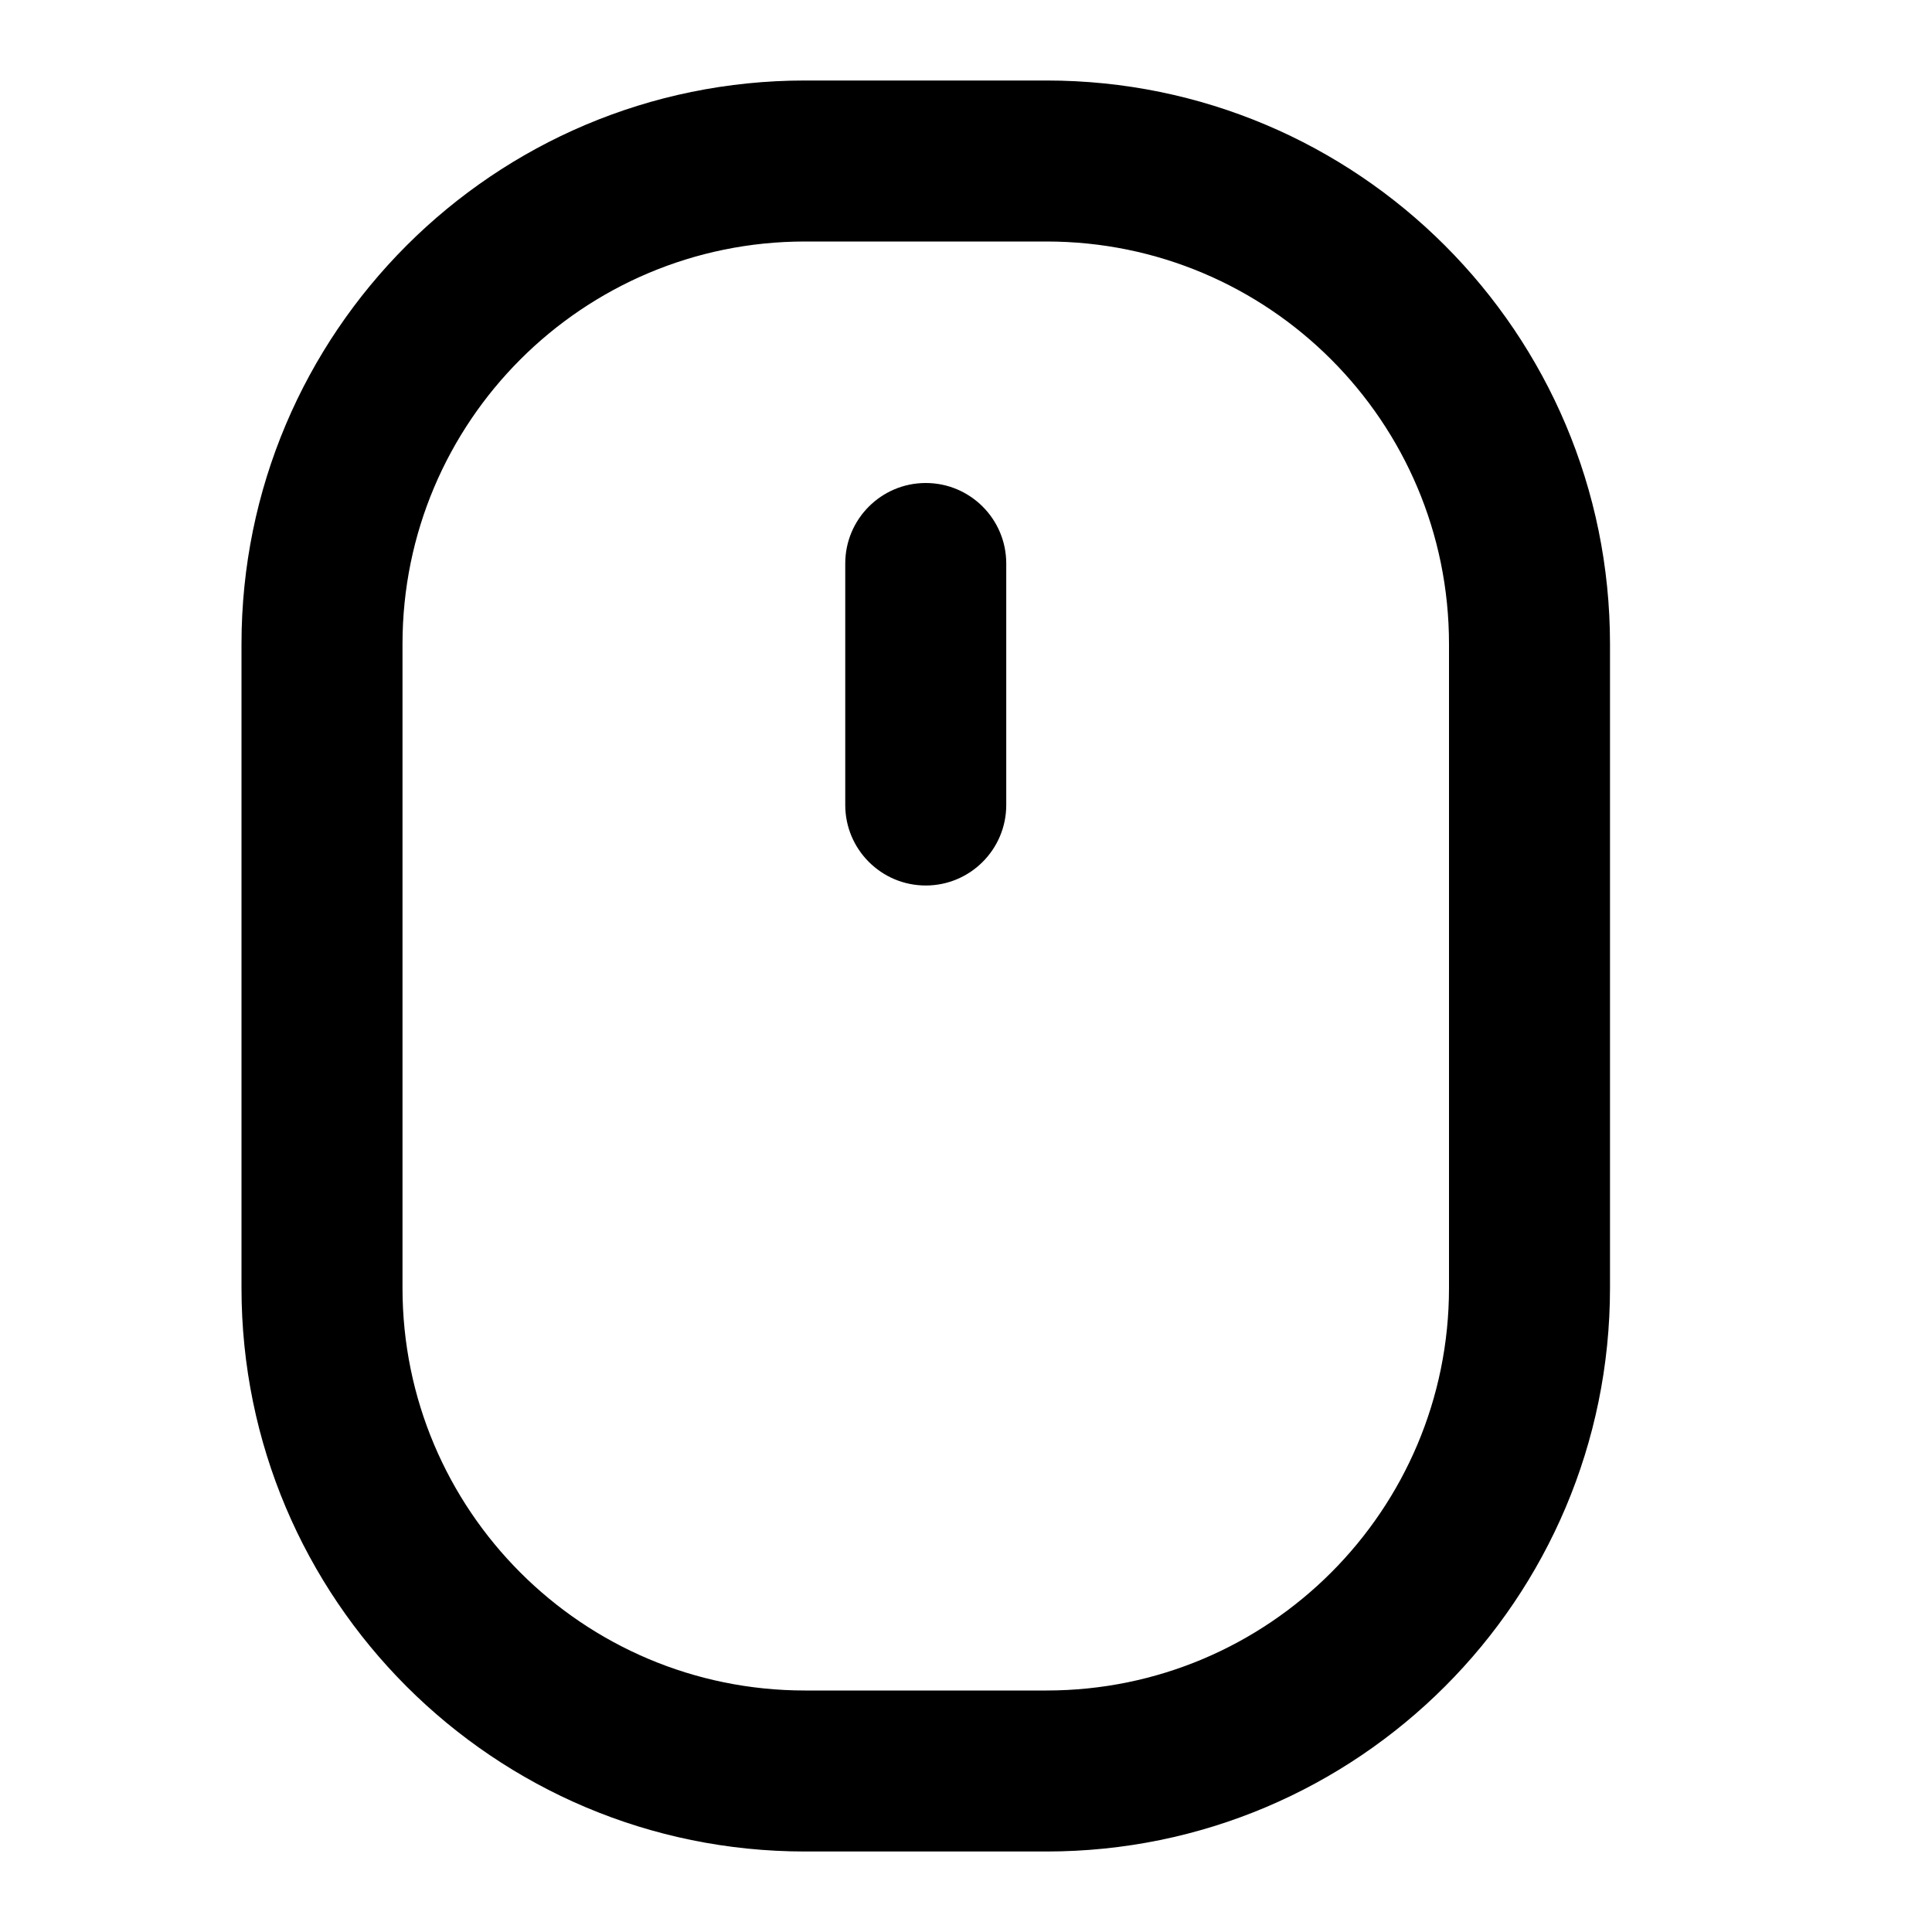
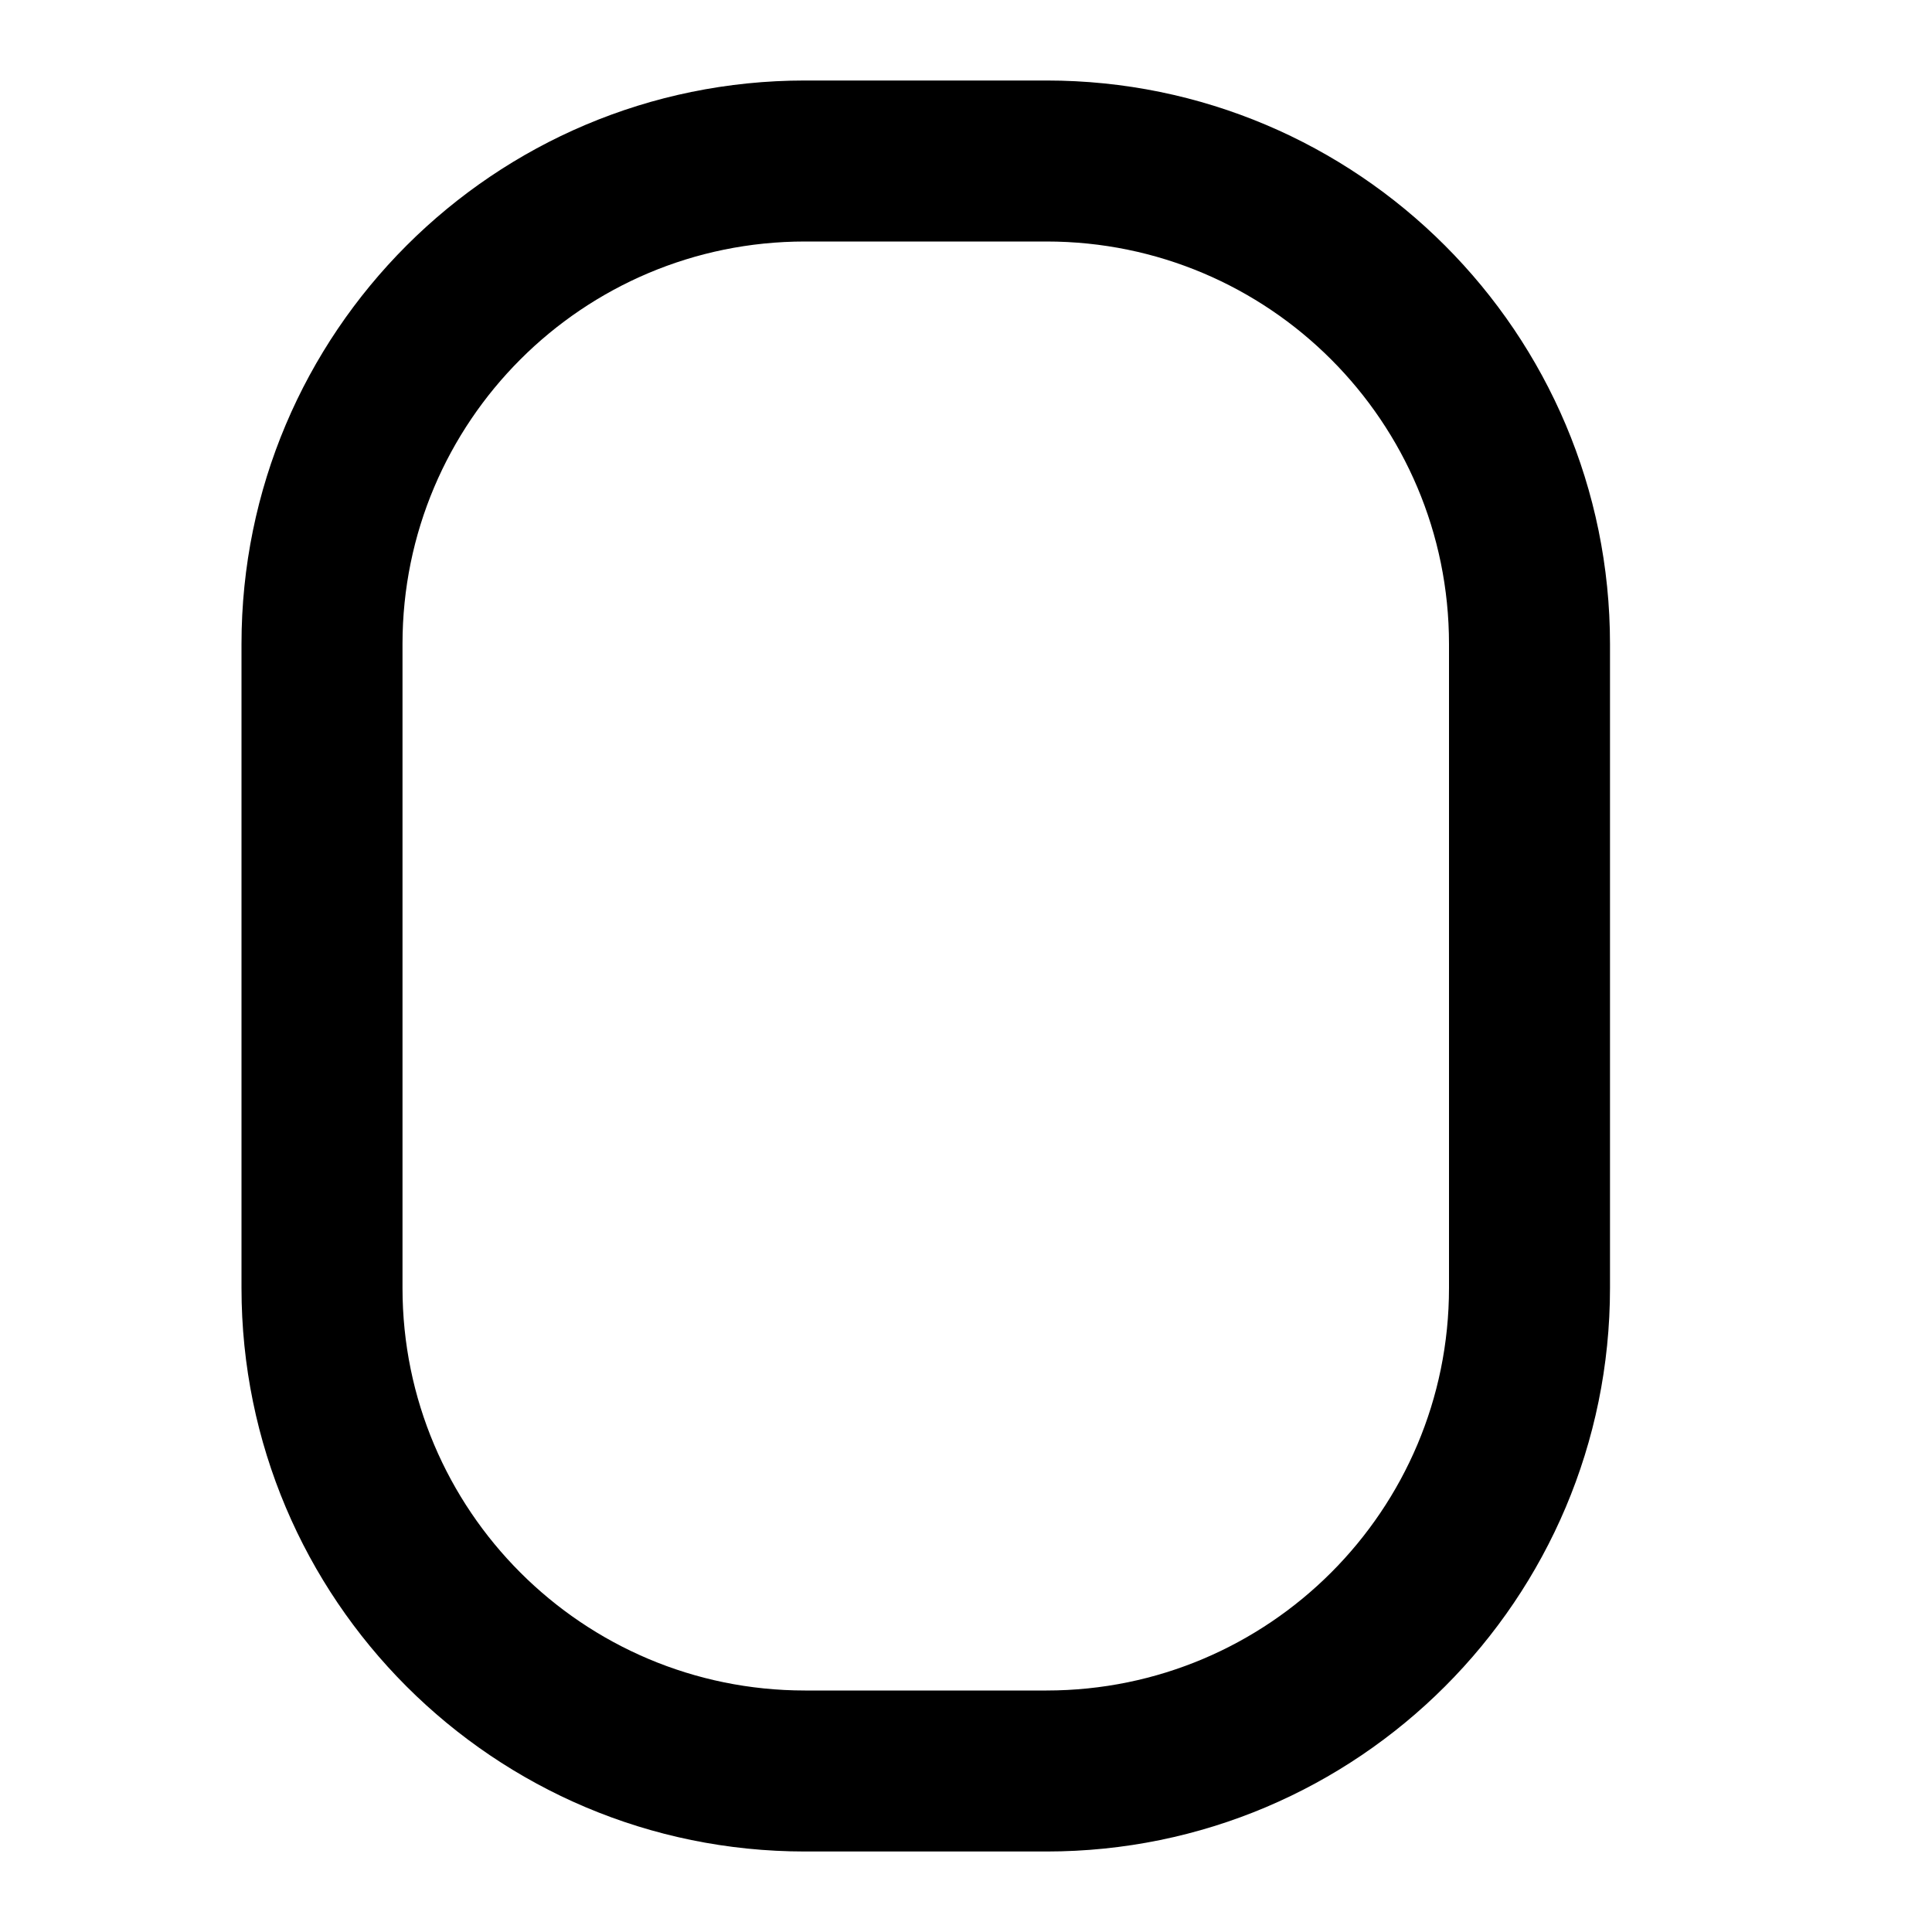
<svg xmlns="http://www.w3.org/2000/svg" fill="none" height="24" viewBox="0 0 24 24" width="24">
-   <path d="M12.5 7C12.5 6.448 12.052 6 11.5 6C10.948 6 10.5 6.448 10.5 7V10C10.5 10.552 10.948 11 11.5 11C12.052 11 12.5 10.552 12.5 10V7Z" fill="black" />
  <path clip-rule="evenodd" d="M3 8C3 4.134 6.134 1 10 1H13C16.866 1 20 4.134 20 8V16C20 19.866 16.866 23 13 23H10C6.134 23 3 19.866 3 16V8ZM10 3H13C15.761 3 18 5.239 18 8V16C18 18.761 15.761 21 13 21H10C7.239 21 5 18.761 5 16V8C5 5.239 7.239 3 10 3Z" fill="black" fill-rule="evenodd" />
</svg>